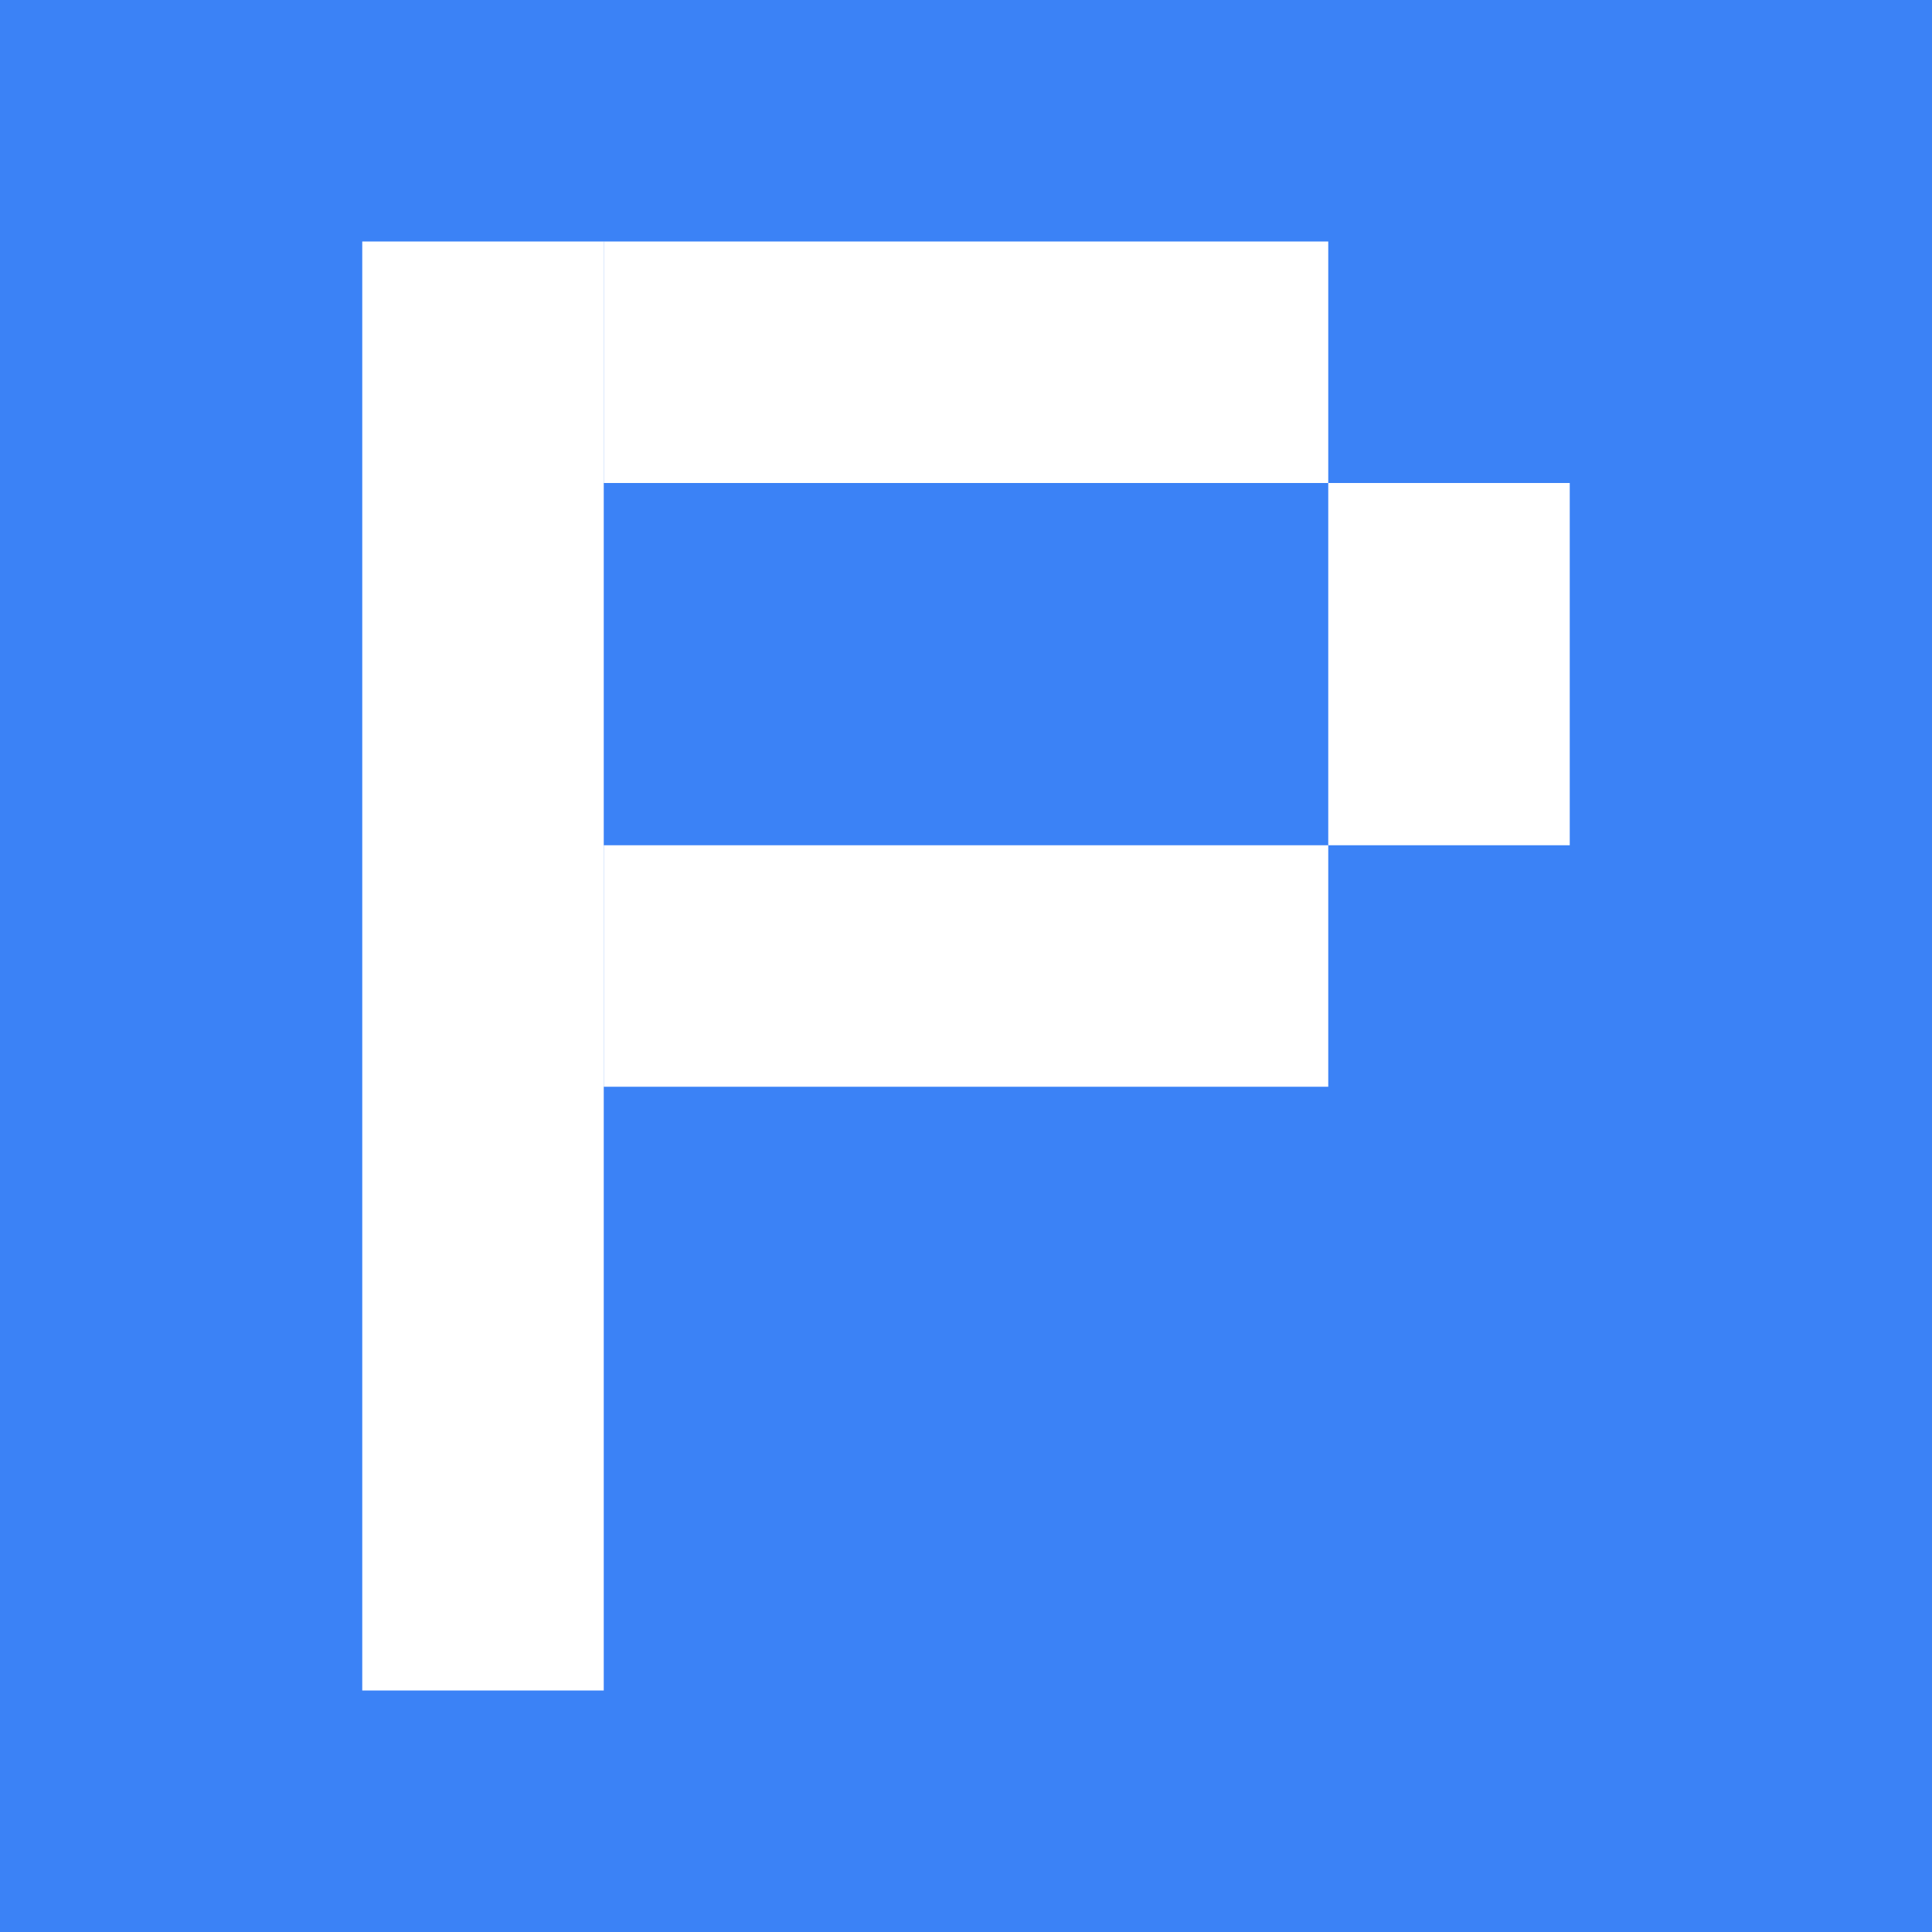
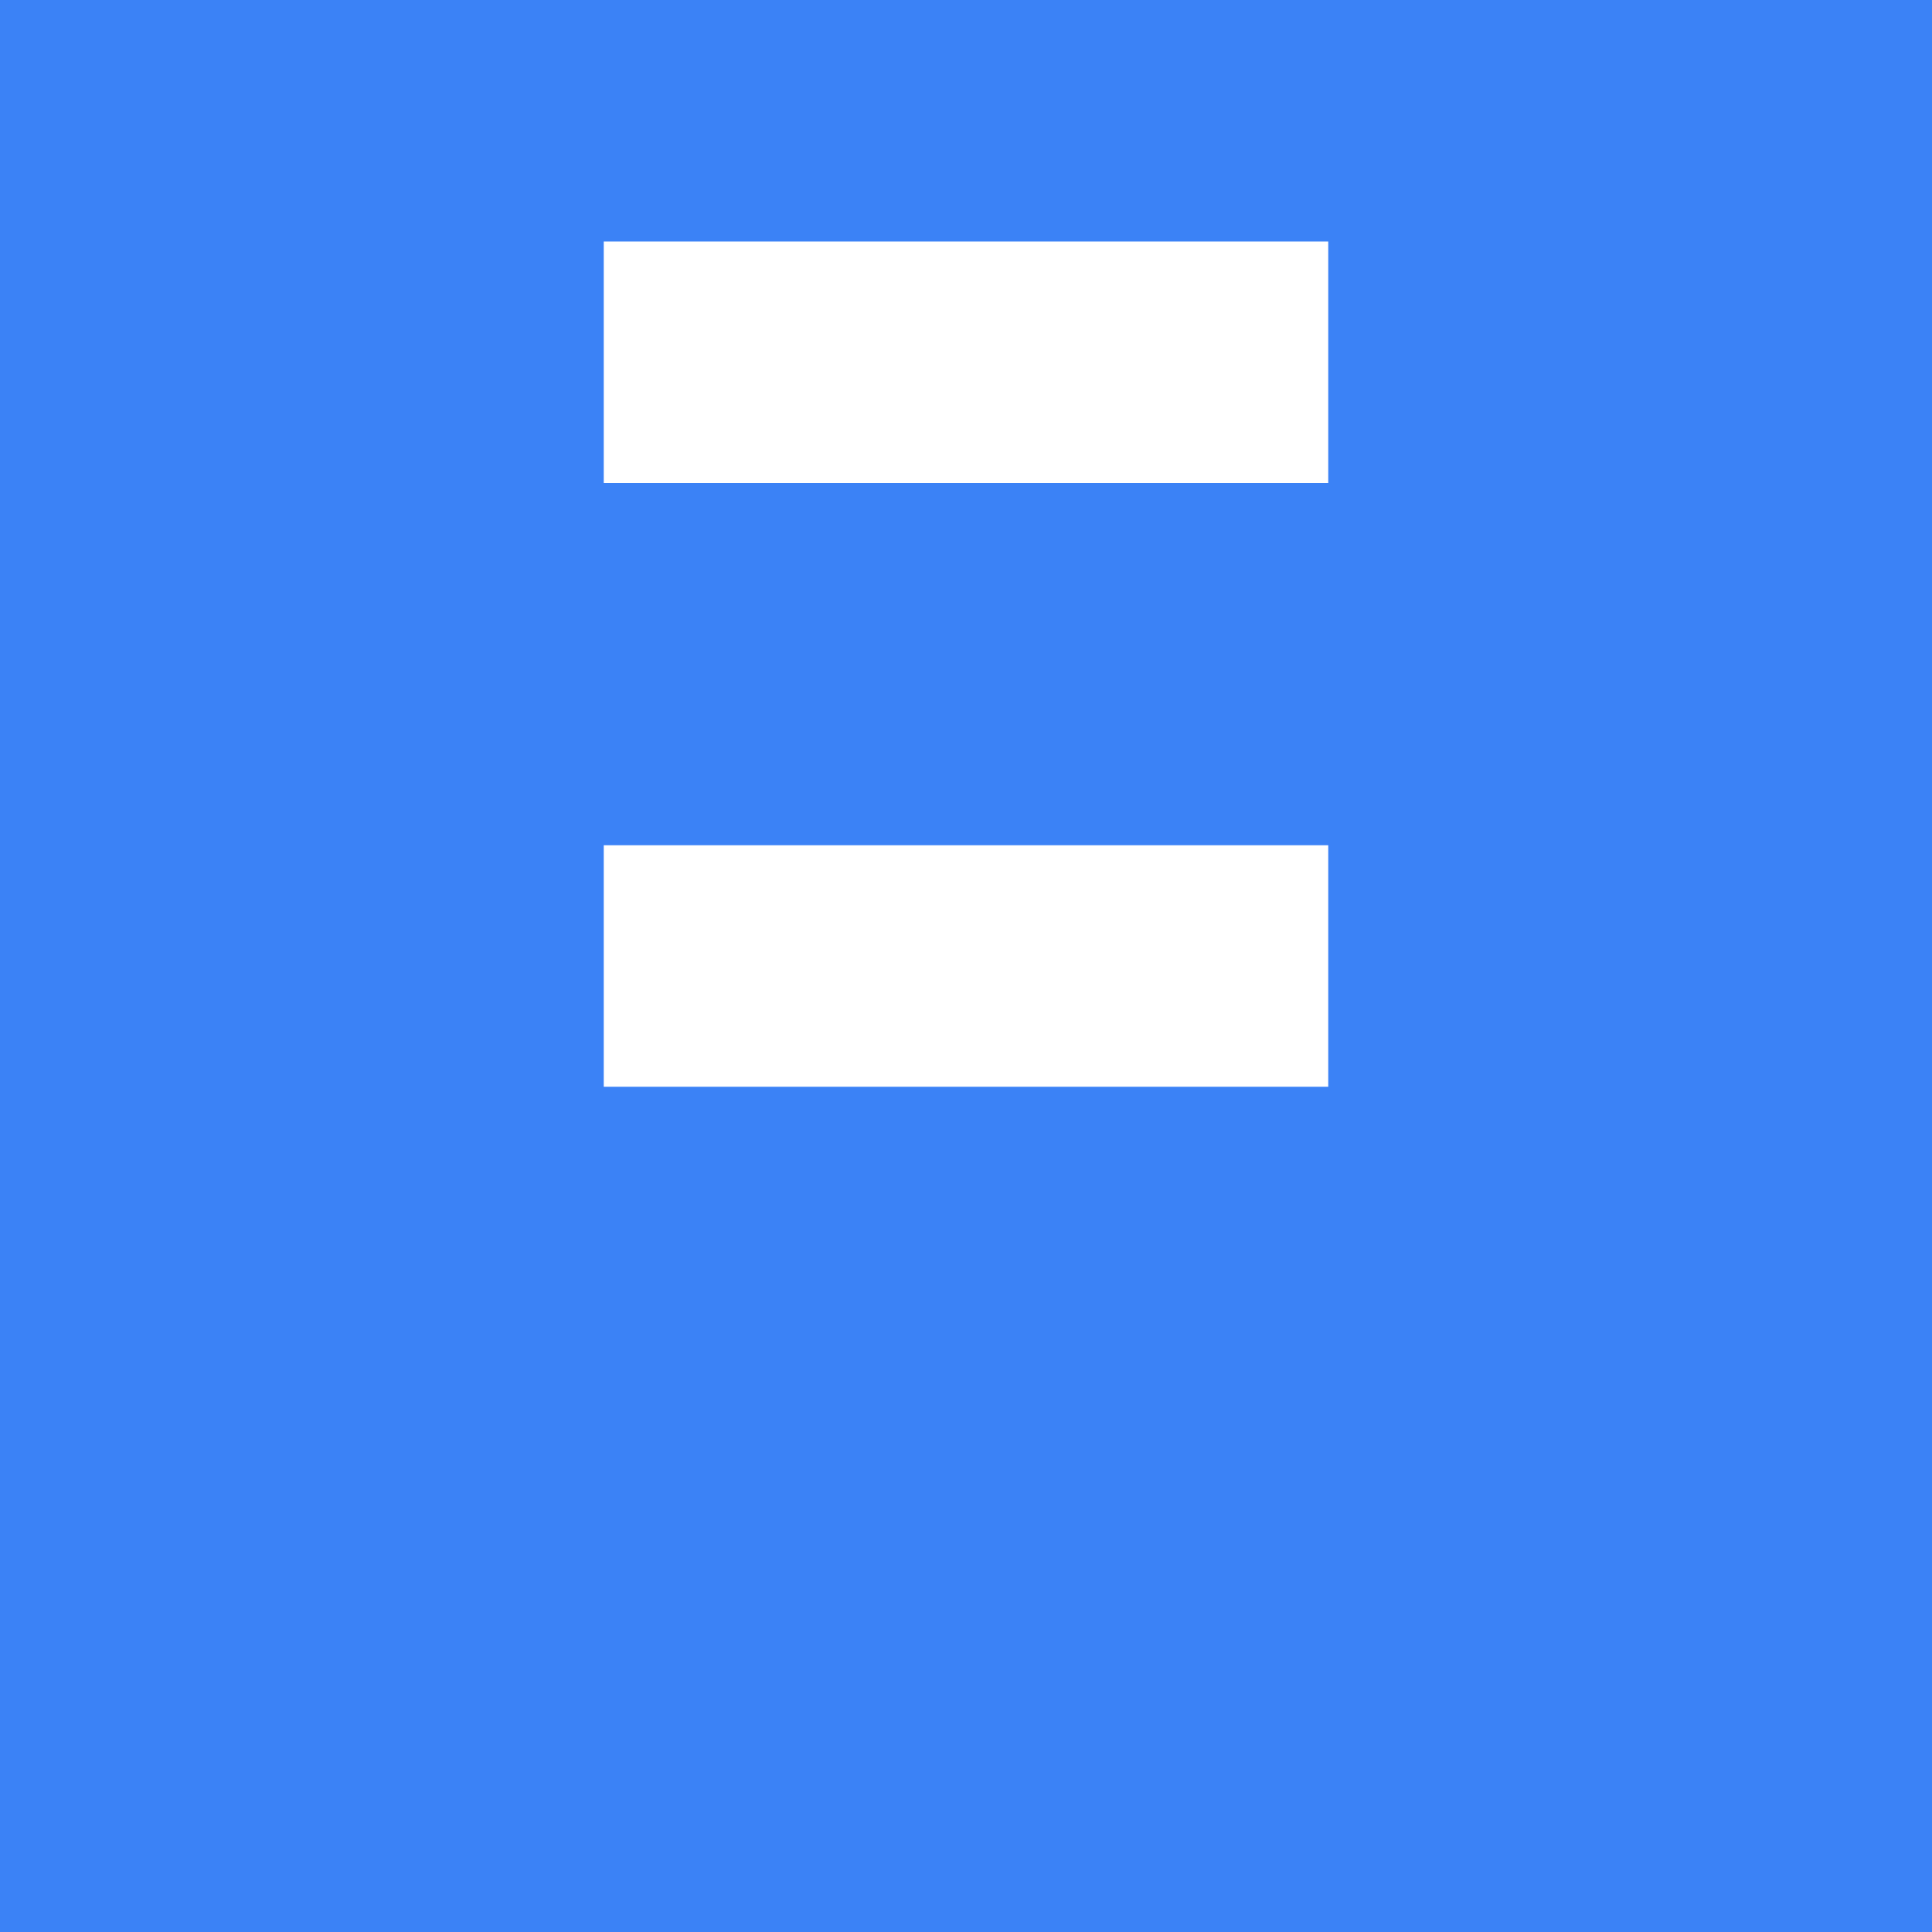
<svg xmlns="http://www.w3.org/2000/svg" width="32" height="32" viewBox="0 0 16 16">
  <rect width="16" height="16" fill="#3B82F6" />
-   <rect x="3" y="2" width="2" height="12" fill="#FFFFFF" />
  <rect x="5" y="2" width="6" height="2" fill="#FFFFFF" />
  <rect x="5" y="7" width="6" height="2" fill="#FFFFFF" />
-   <rect x="11" y="4" width="2" height="3" fill="#FFFFFF" />
</svg>